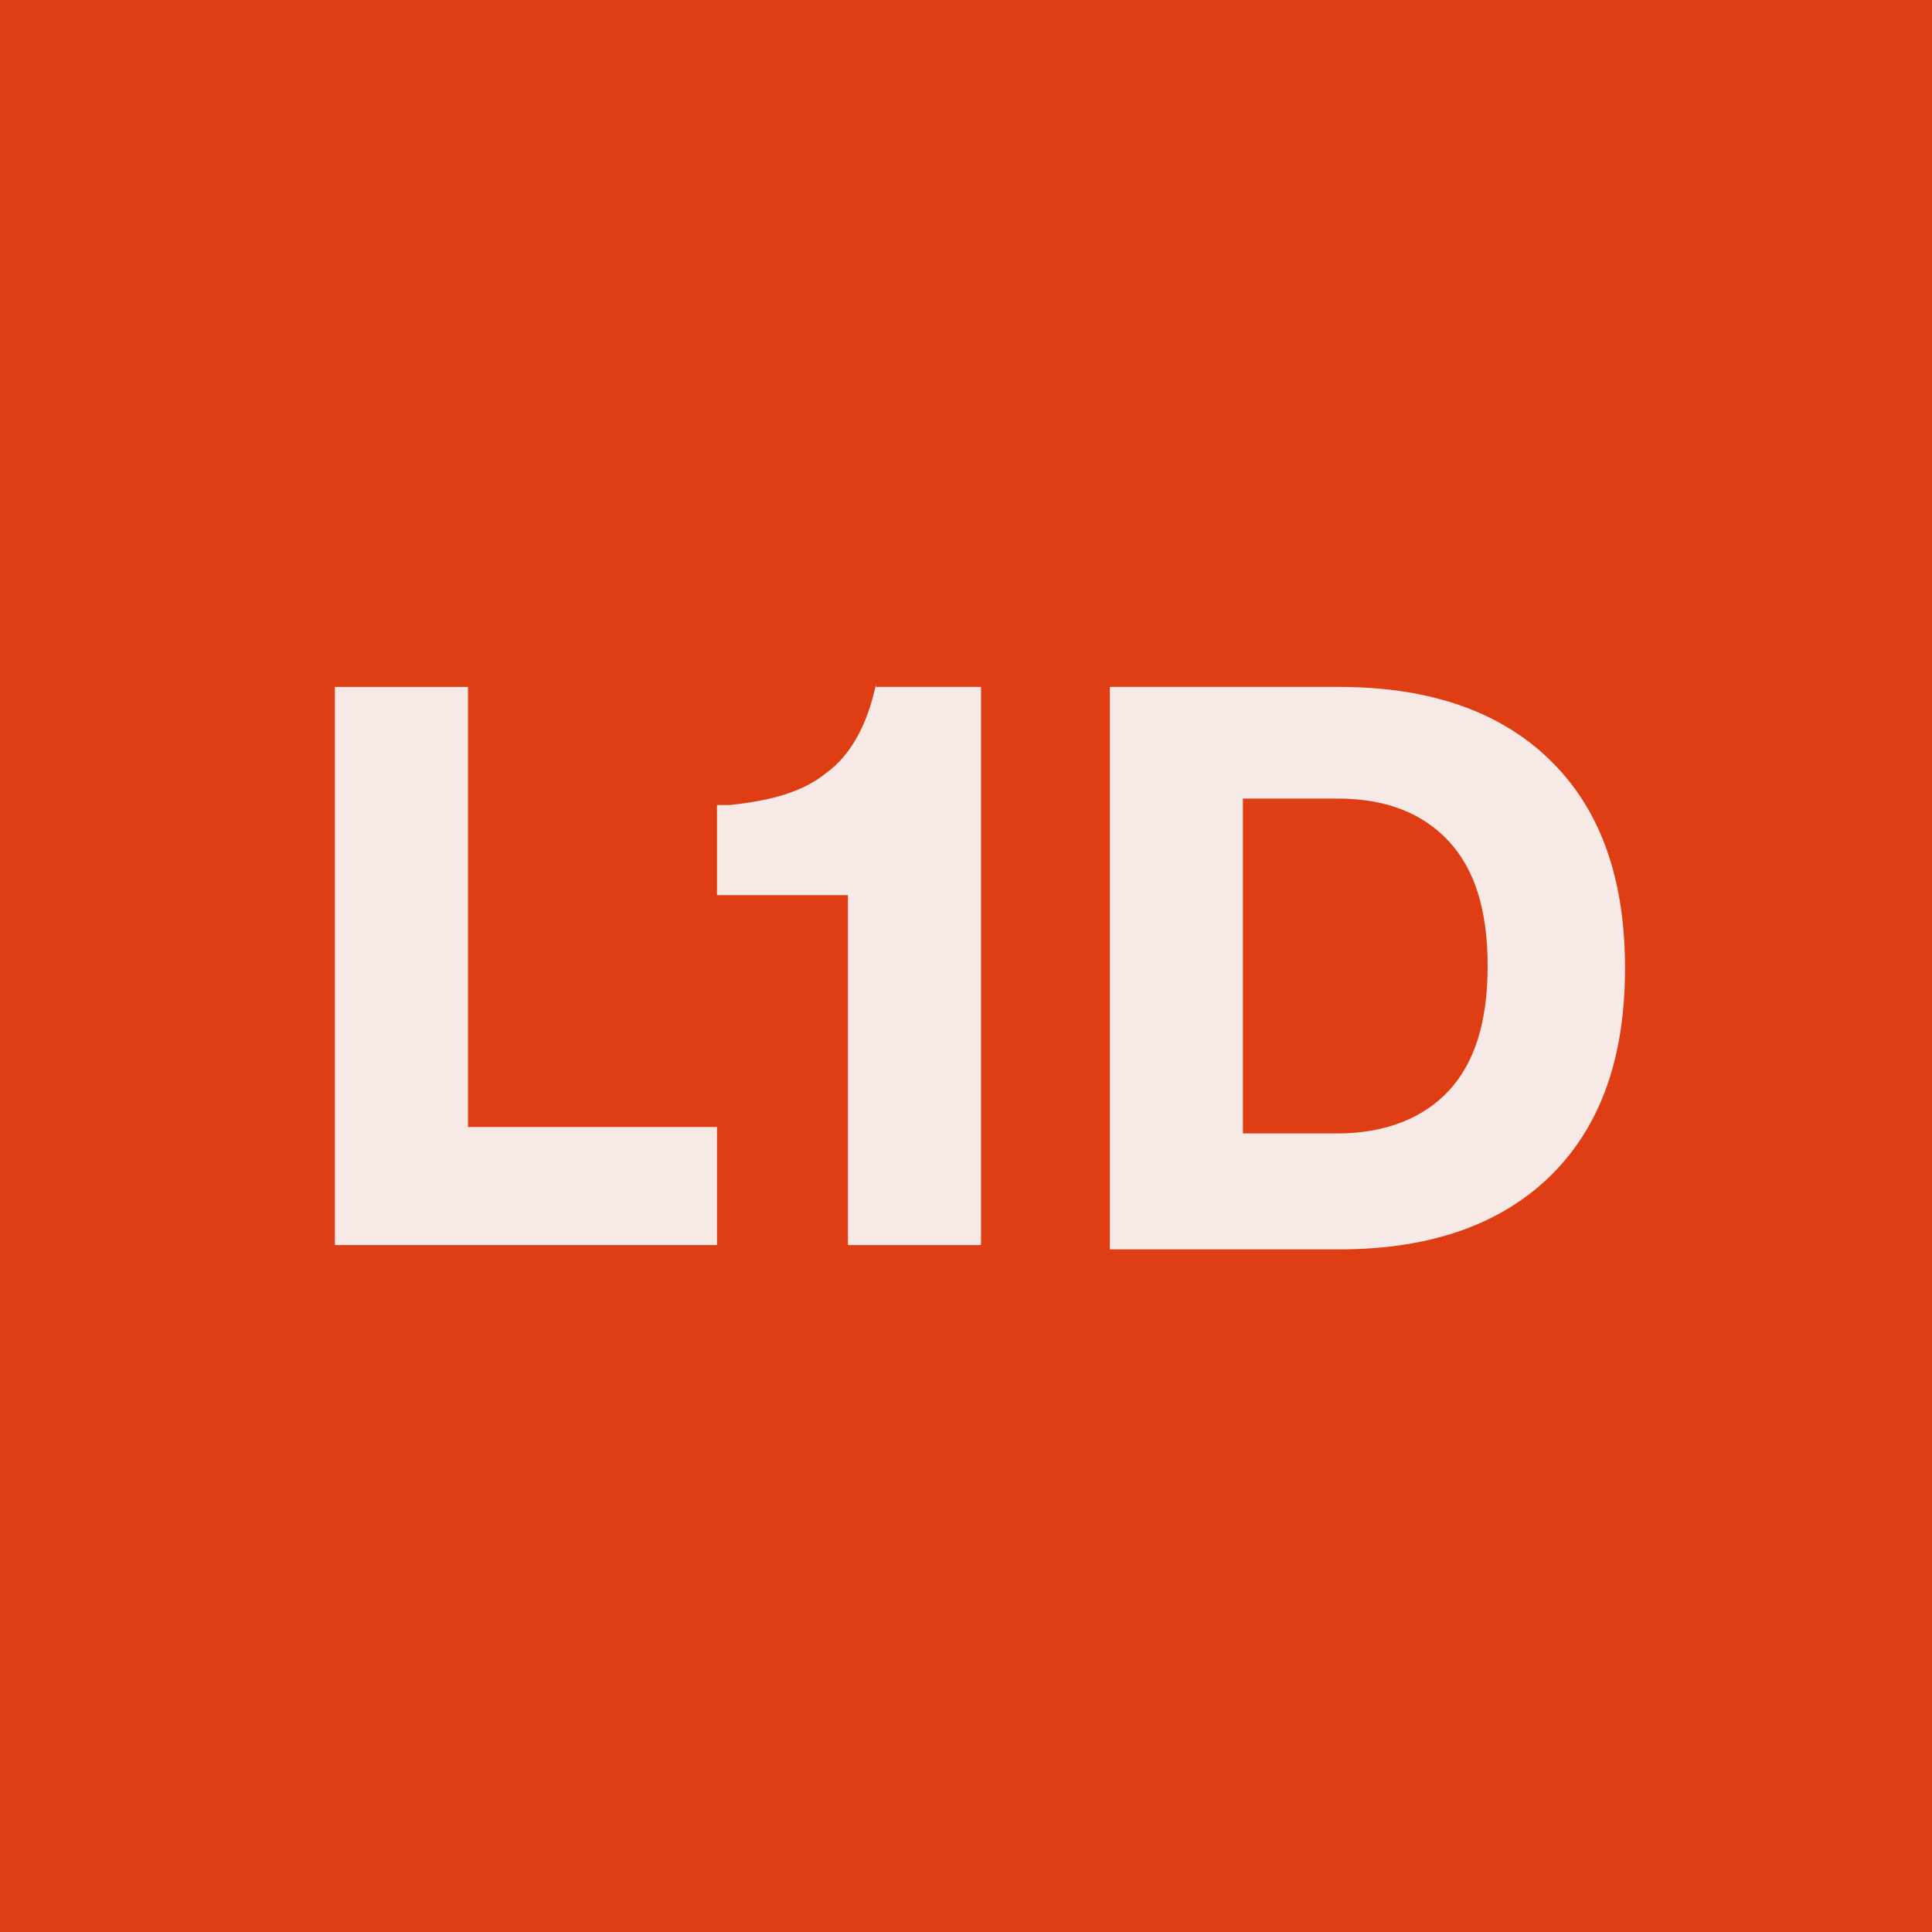
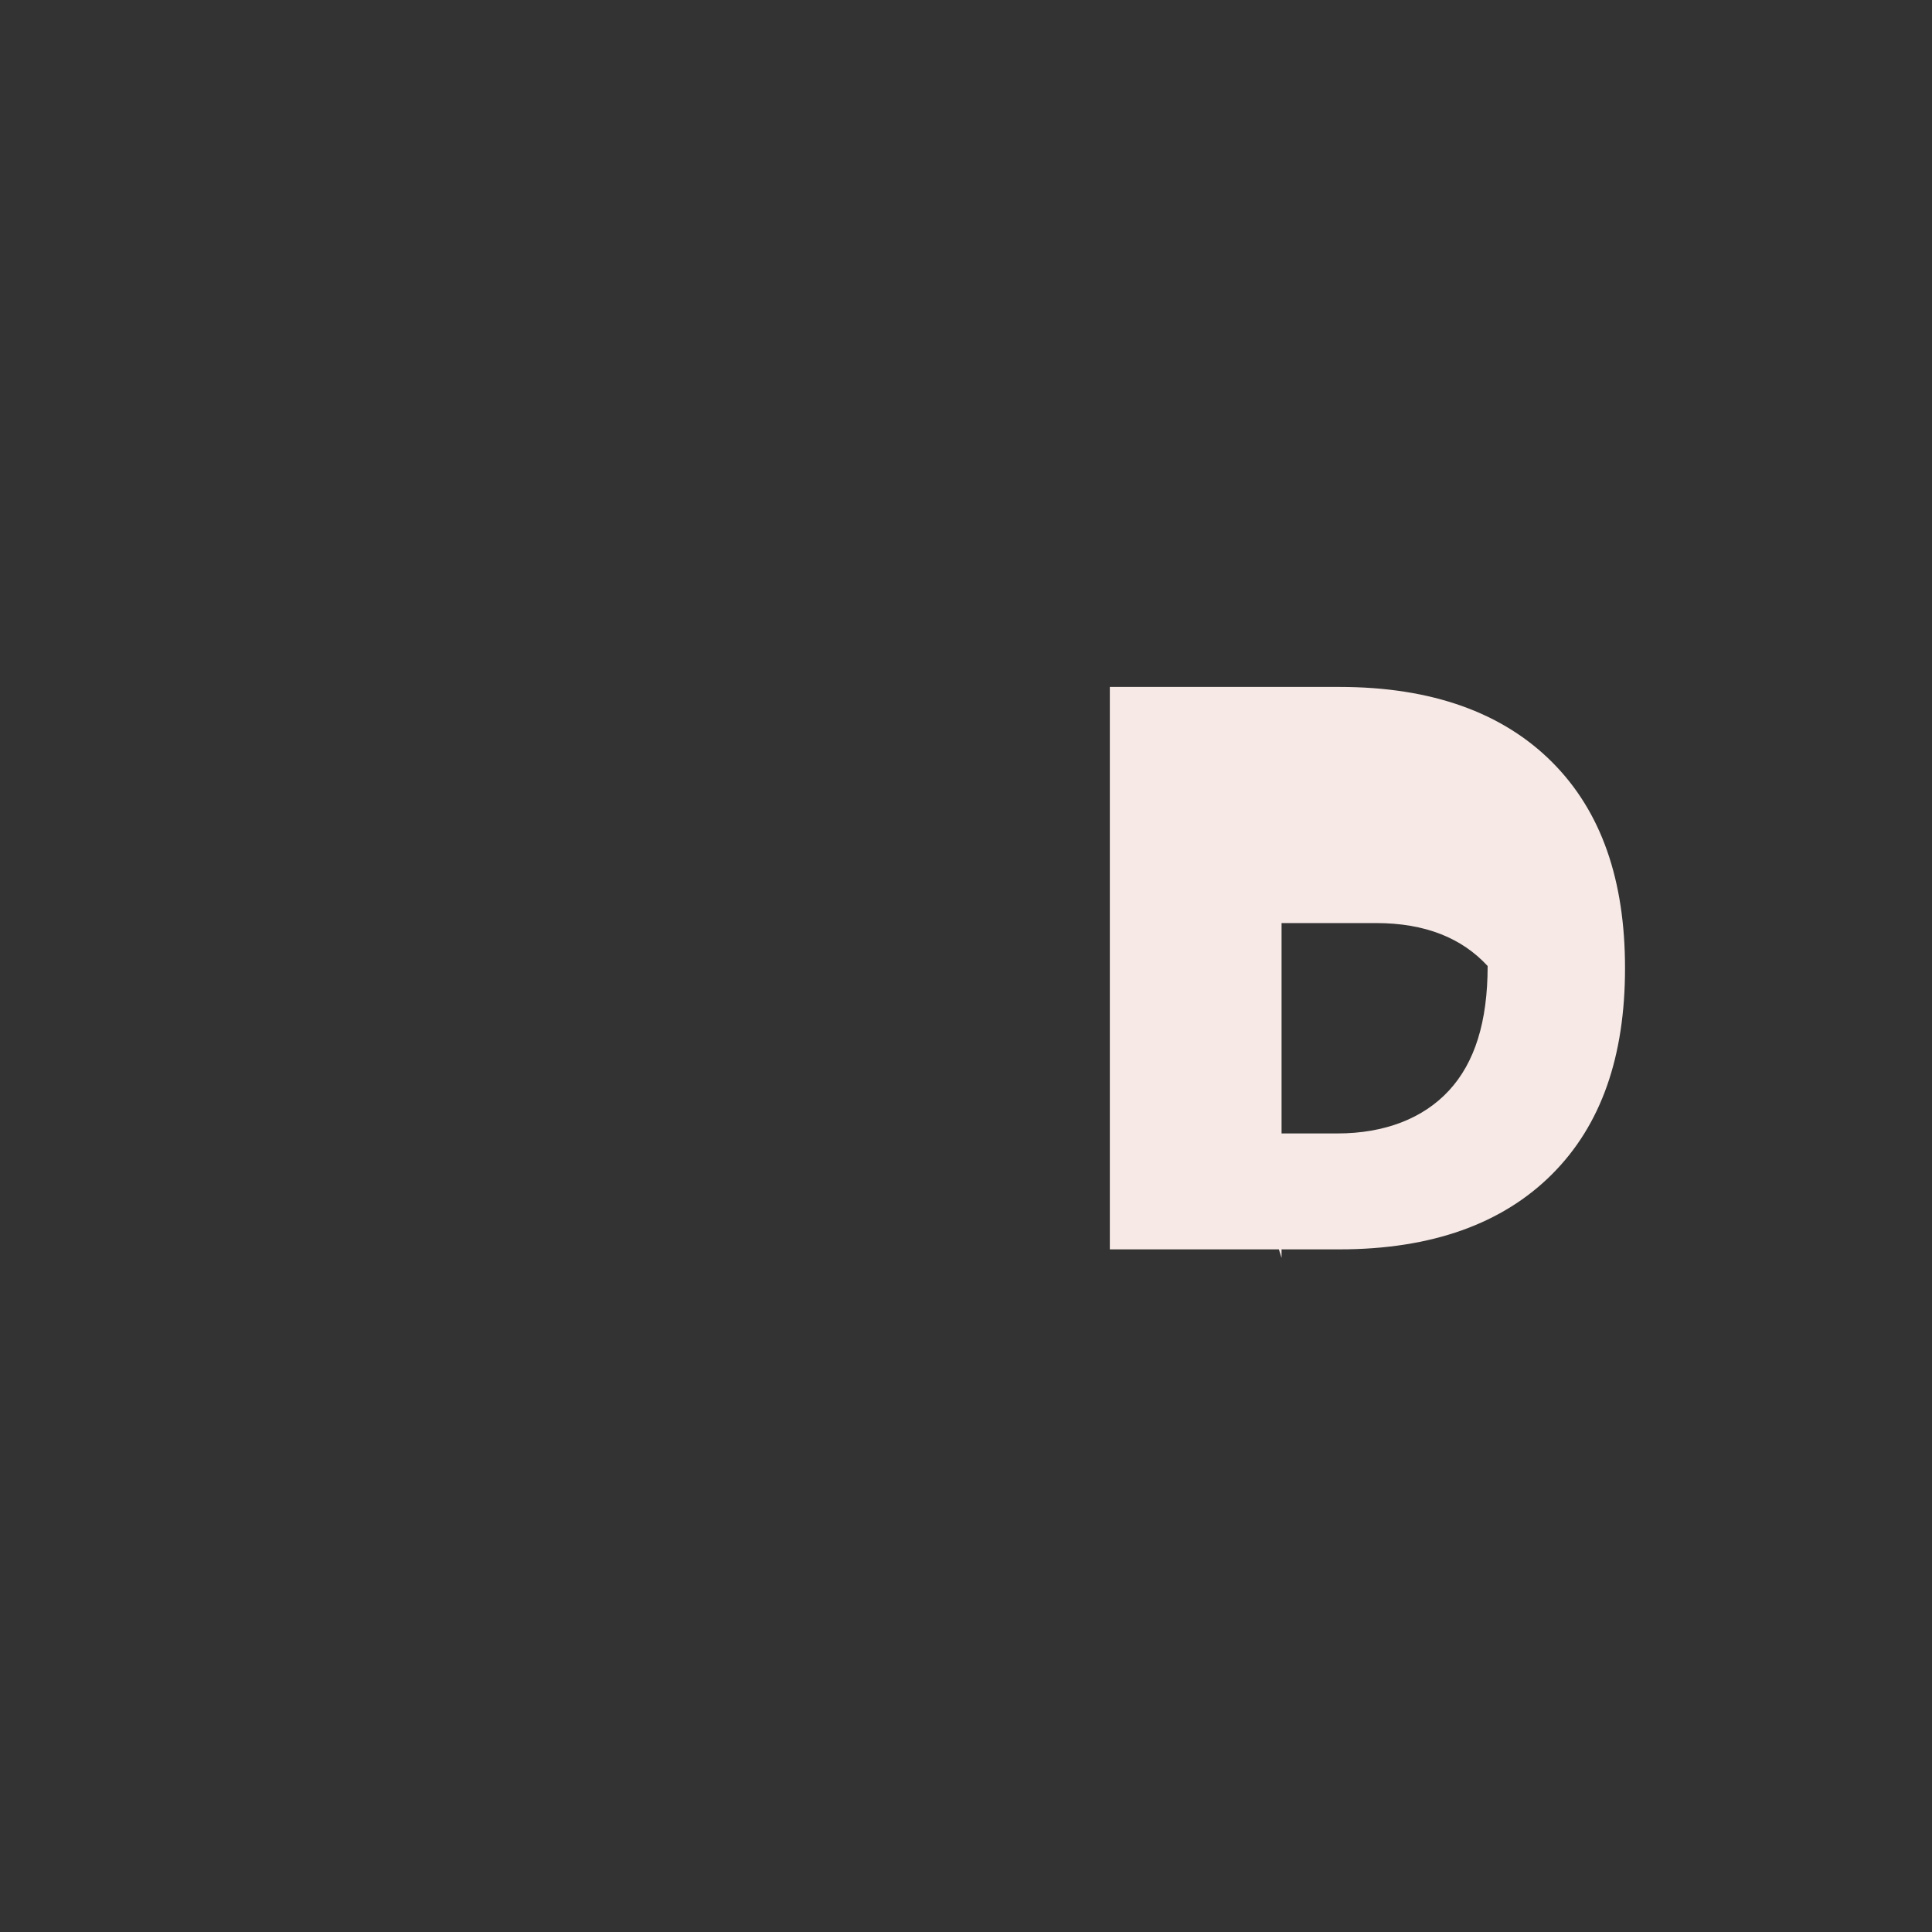
<svg xmlns="http://www.w3.org/2000/svg" id="Ebene_1" viewBox="0 0 9 9">
  <rect x="0" y="0" width="9" height="9" fill="#333333" stroke="none" />
  <defs>
    <style>.cls-1{fill:none;}.cls-2{fill:#df3e14;}.cls-3{fill:#f6e9e6;}.cls-4{clip-path:url(#clippath);}</style>
    <clipPath id="clippath">
-       <rect class="cls-1" x="0" y="0" width="9" height="9" />
-     </clipPath>
+       </clipPath>
  </defs>
  <g class="cls-4">
-     <polygon class="cls-2" points="9 0 0 0 0 9 9 9 9 0 9 0" />
-   </g>
-   <polygon class="cls-3" points="2.18 3.2 2.18 5.25 3.34 5.25 3.34 5.8 1.56 5.8 1.56 3.2 2.18 3.2 2.18 3.2" />
-   <path class="cls-3" d="M4.08,3.2h.49v2.6h-.62v-1.63h-.61v-.42h.06c.19-.02.34-.06.45-.15.11-.08.19-.22.23-.41h0Z" />
-   <path class="cls-3" d="M5.79,5.28h.44c.22,0,.4-.07.52-.2.12-.13.18-.32.18-.58s-.06-.45-.18-.58c-.12-.13-.29-.2-.52-.2h-.44v1.56h0ZM5.17,3.2h1.07c.43,0,.76.12.99.35.23.23.34.55.34.96s-.11.73-.34.96c-.23.23-.56.35-.99.35h-1.07v-2.6h0Z" />
+     </g>
+   <path class="cls-3" d="M5.79,5.28h.44c.22,0,.4-.07.52-.2.12-.13.18-.32.18-.58c-.12-.13-.29-.2-.52-.2h-.44v1.56h0ZM5.17,3.2h1.07c.43,0,.76.12.99.35.23.23.34.55.34.96s-.11.73-.34.96c-.23.23-.56.35-.99.35h-1.07v-2.6h0Z" />
</svg>